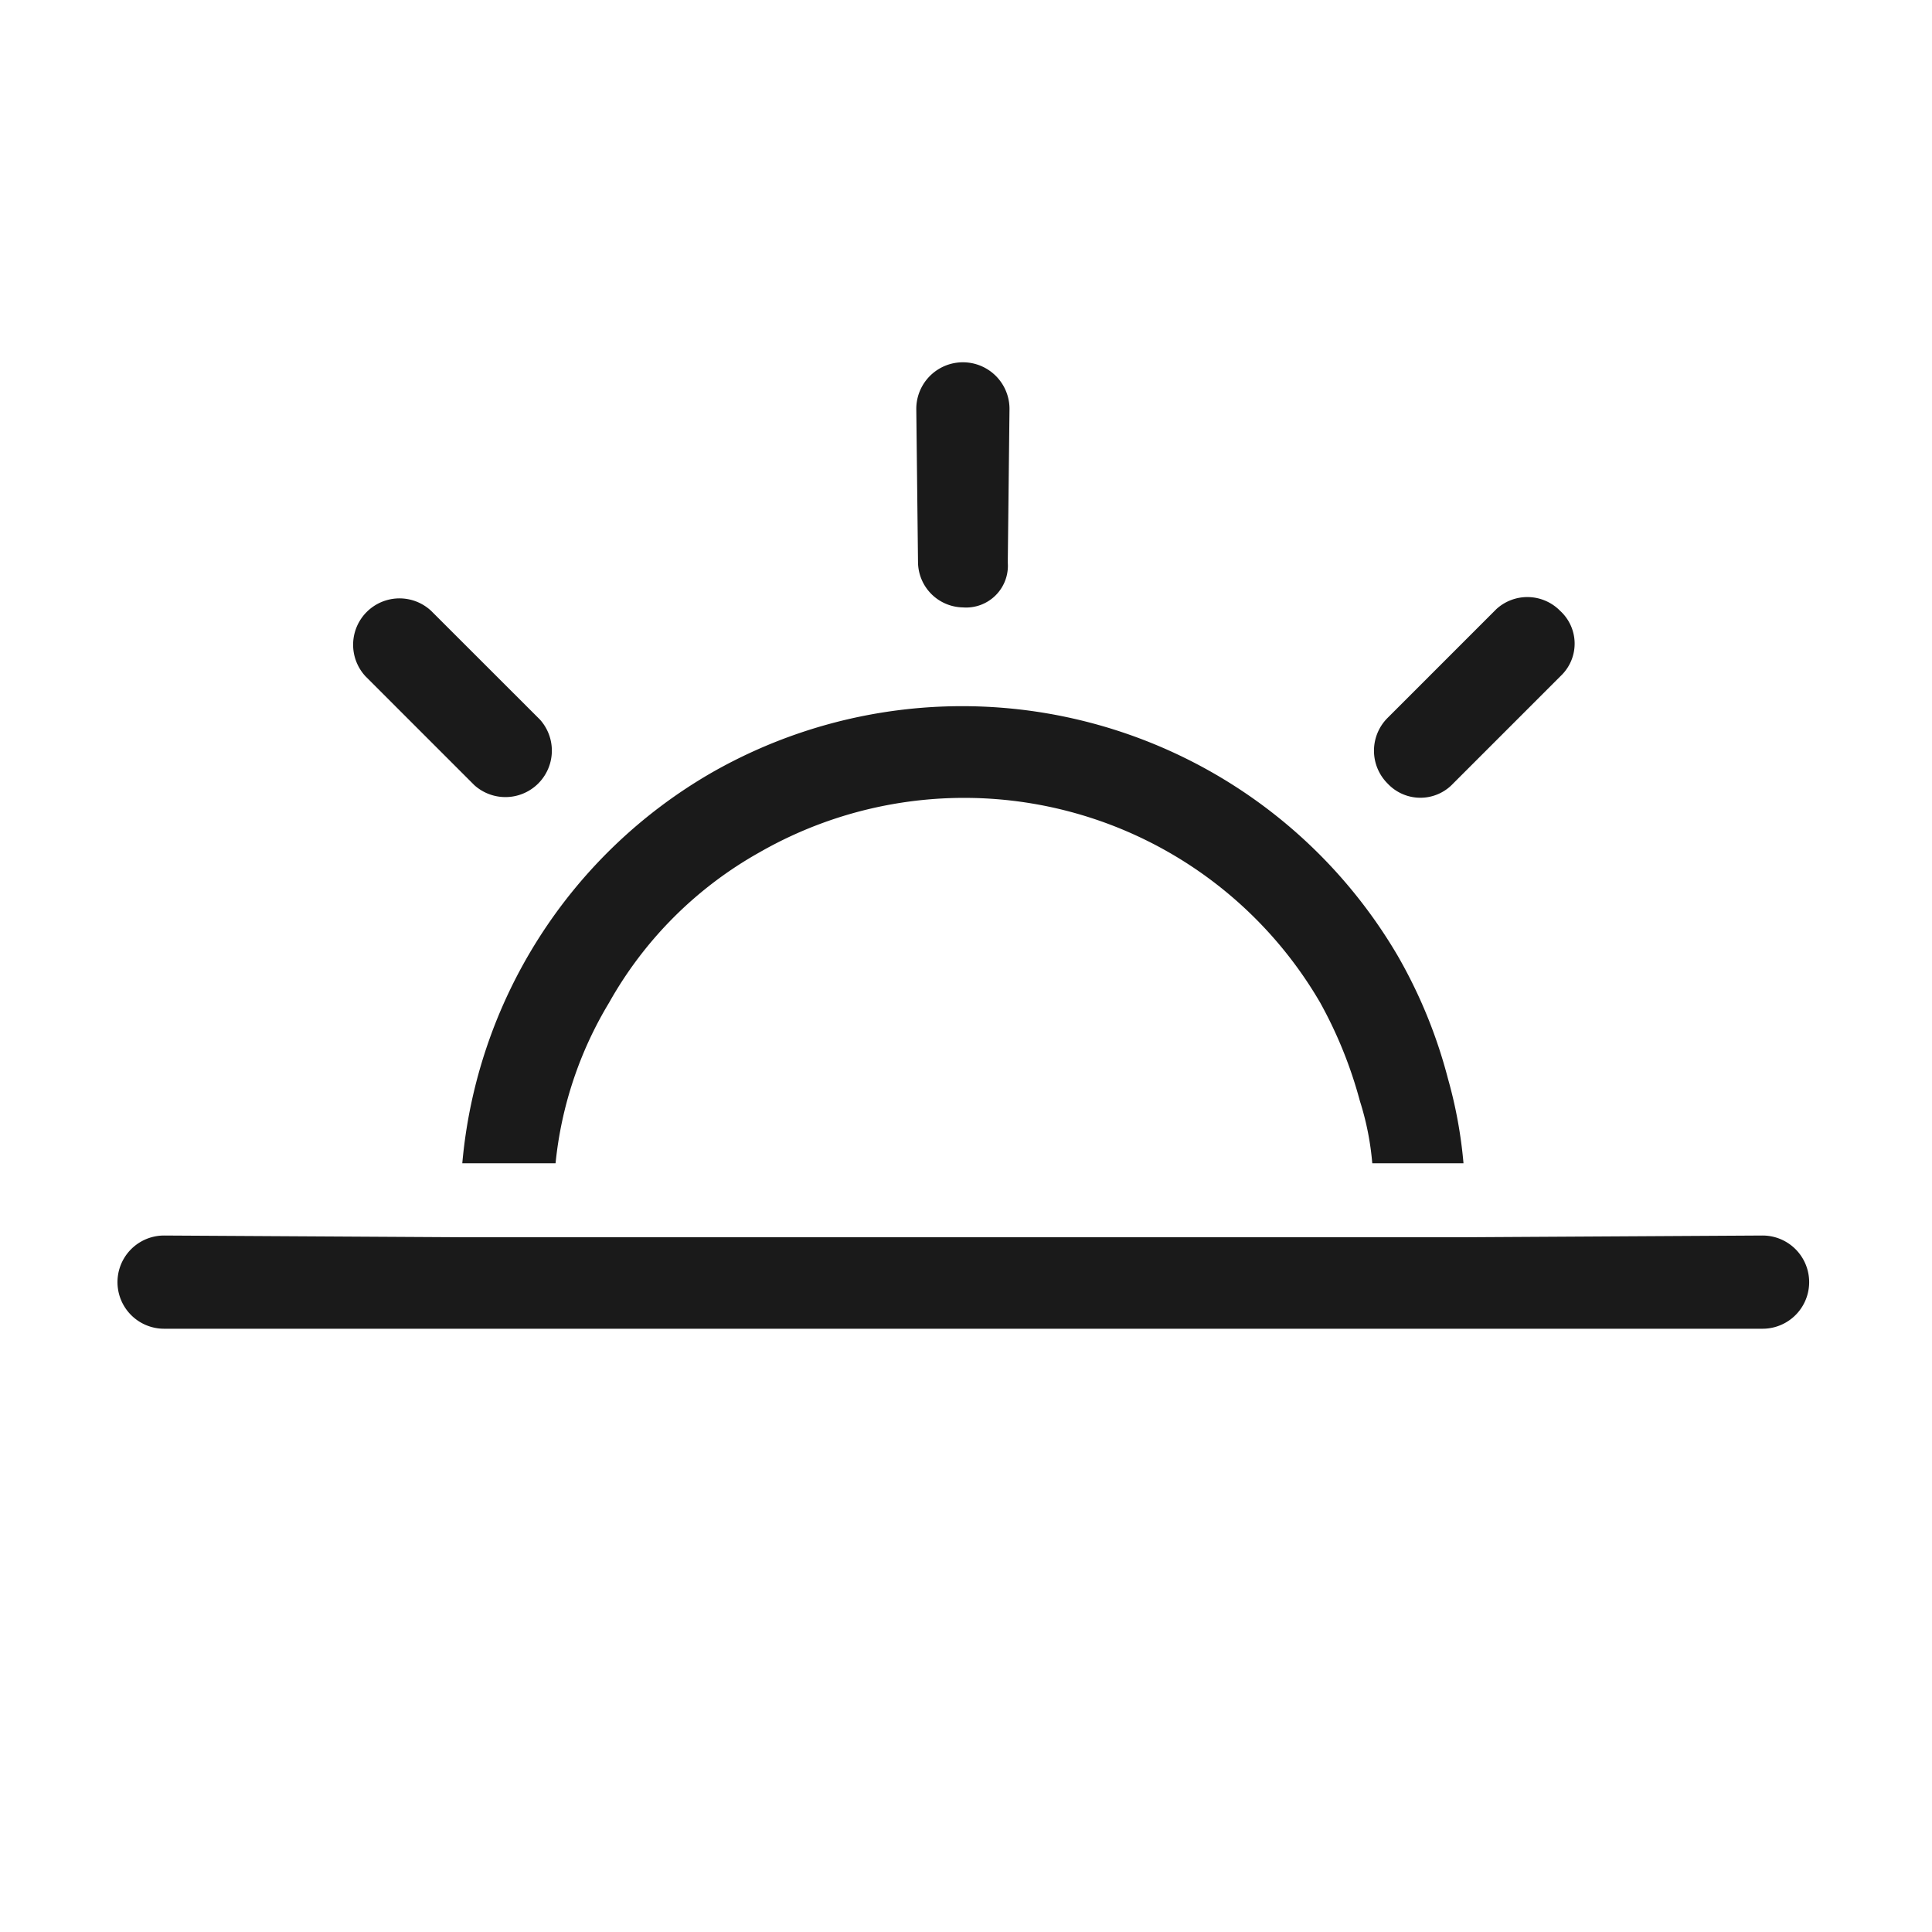
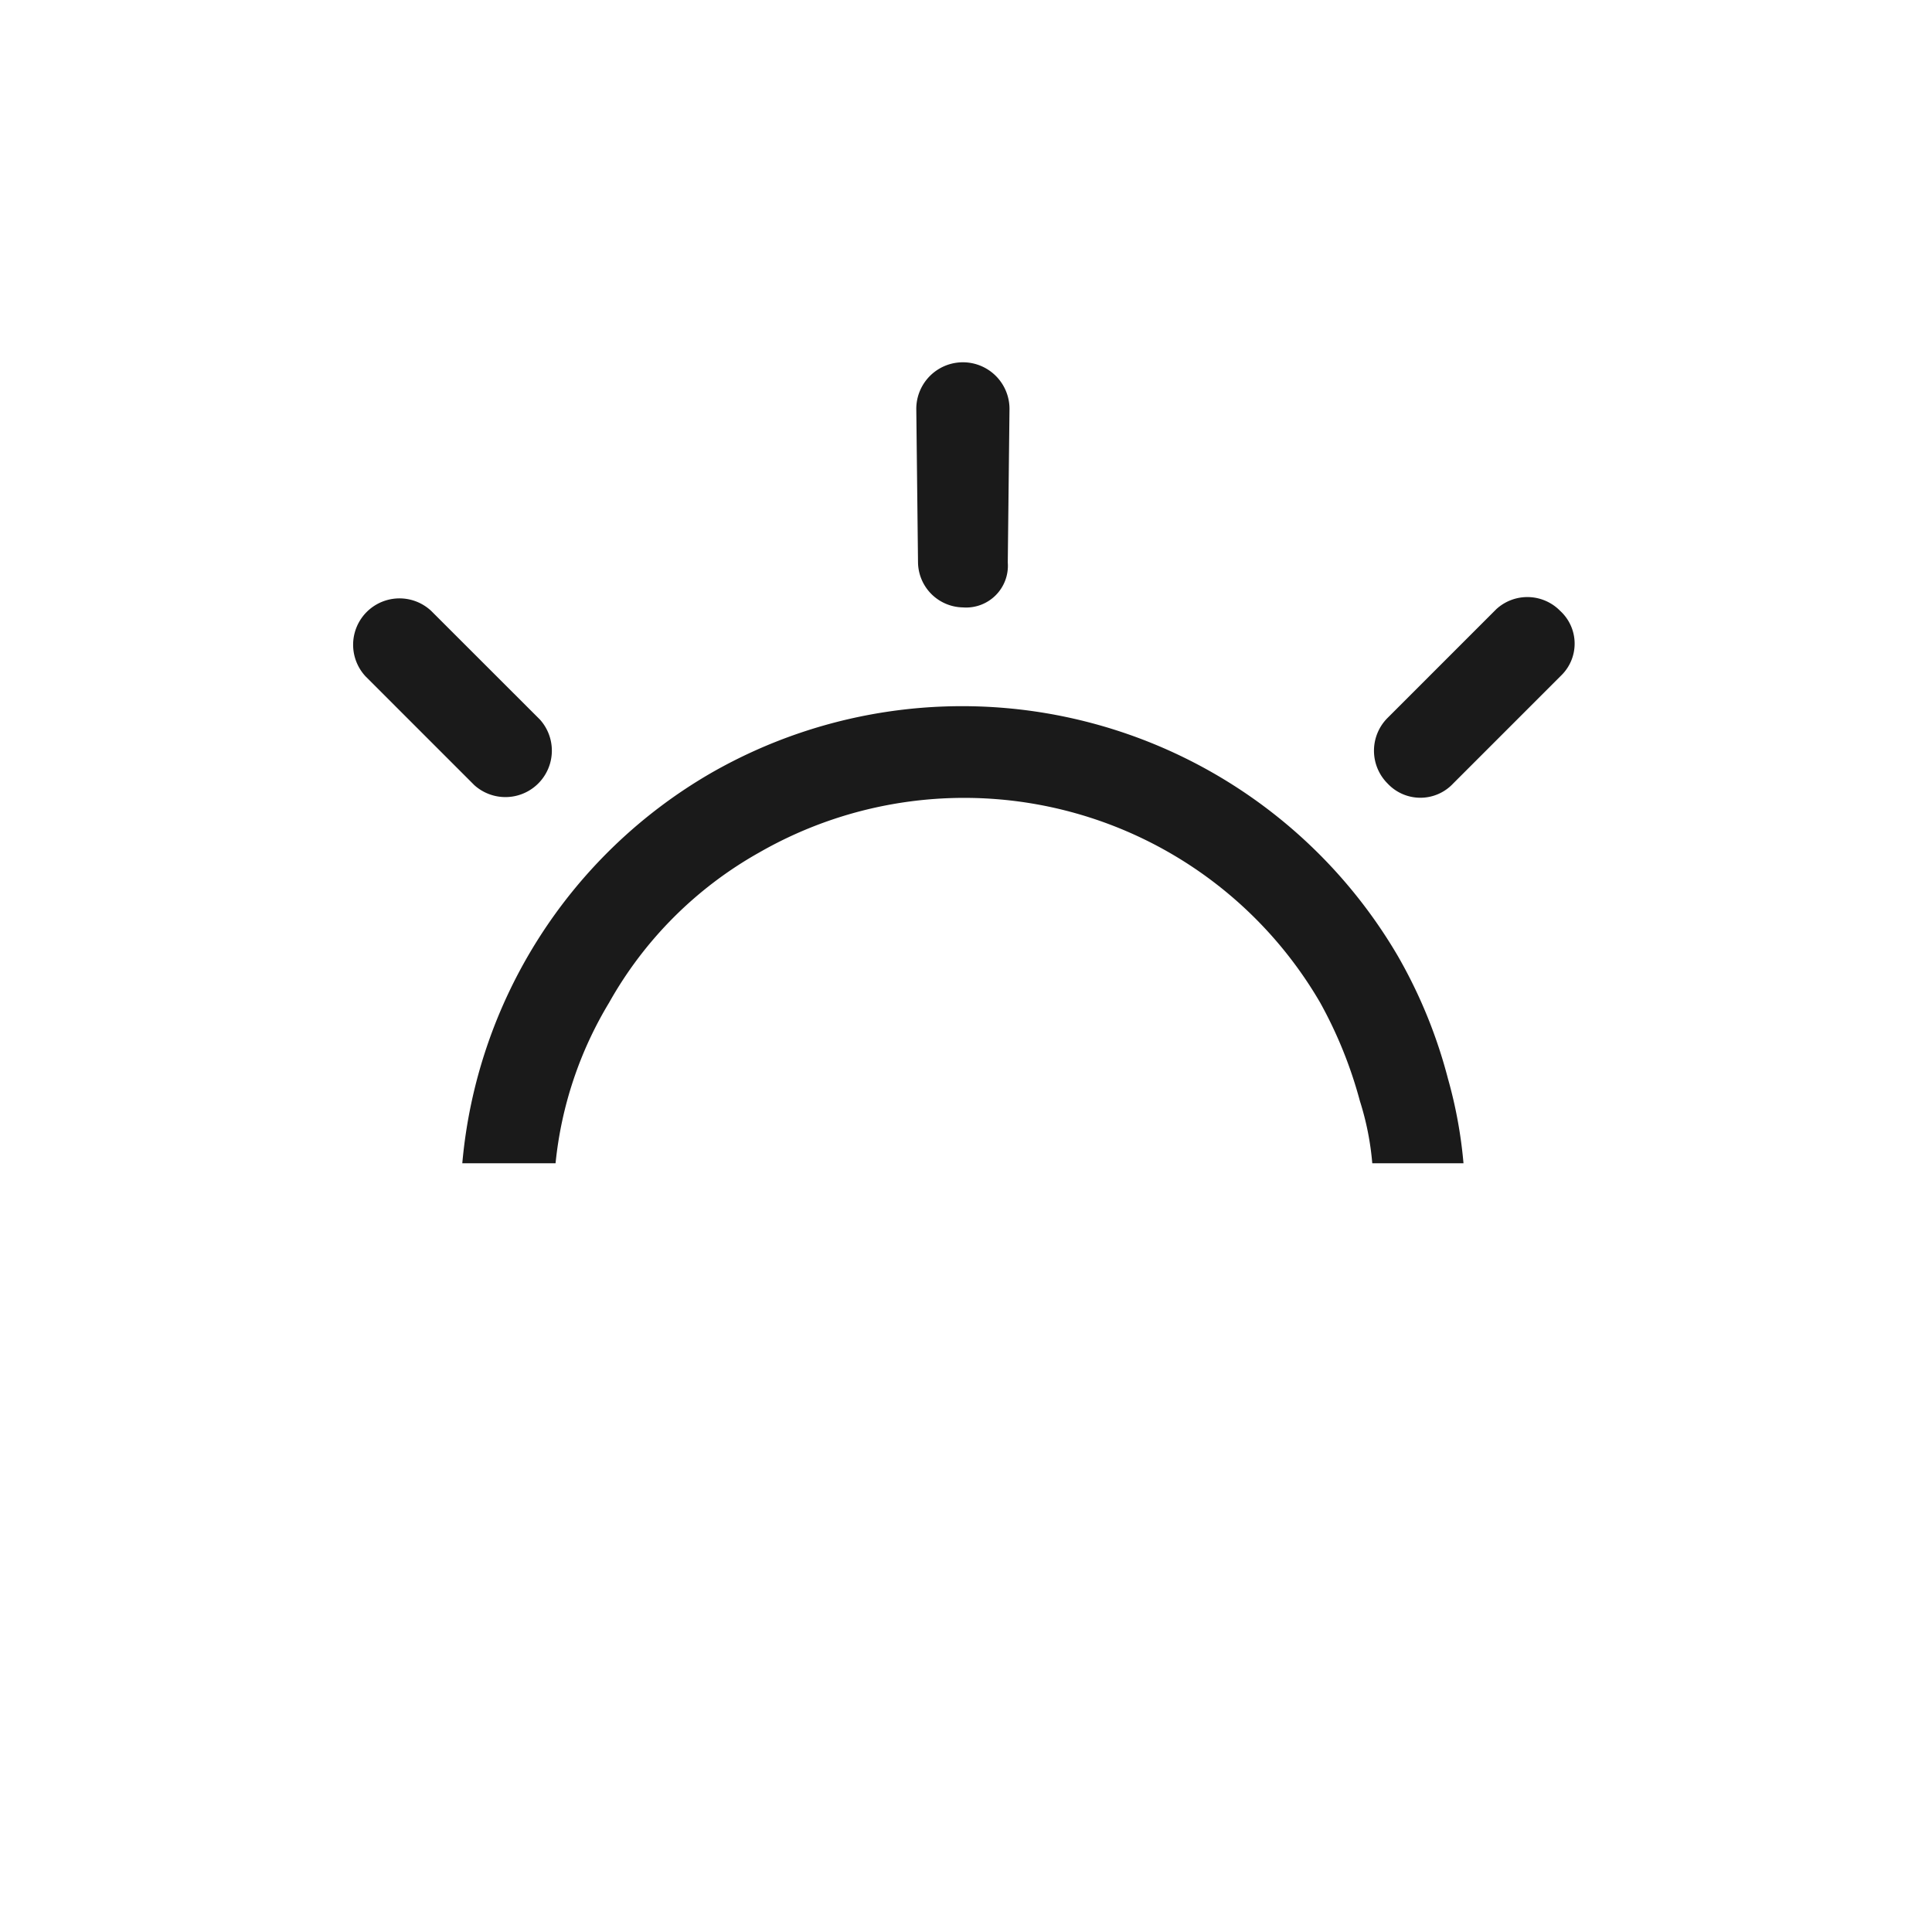
<svg xmlns="http://www.w3.org/2000/svg" width="148" height="148" viewBox="0 0 148 148">
  <g transform="translate(13436 -765)">
    <circle cx="74" cy="74" r="74" transform="translate(-13436 765)" fill="none" />
    <g transform="translate(-2)">
      <path d="M33.555,74.11H26.414A38.46,38.46,0,0,1,45.456,44.225,38.677,38.677,0,0,1,98.085,58.241a38.009,38.009,0,0,1,3.835,9.389,35,35,0,0,1,1.19,6.48H96.122a21.7,21.7,0,0,0-.946-4.761,33.318,33.318,0,0,0-3.042-7.537A31.548,31.548,0,0,0,49.158,50.307a30.034,30.034,0,0,0-11.5,11.505,29.47,29.47,0,0,0-4.1,12.3m68.761-29.092a3.437,3.437,0,0,1-5.024,0,3.55,3.55,0,0,1,0-5.025l8.33-8.331a3.516,3.516,0,0,1,4.893.133,3.4,3.4,0,0,1,.132,4.892ZM32.364,40.125A3.558,3.558,0,0,1,27.34,45.15l-8.331-8.331A3.553,3.553,0,0,1,24.034,31.8ZM68.2,28.092a3.2,3.2,0,0,1-3.438,3.438,3.5,3.5,0,0,1-3.438-3.438l-.132-11.769a3.57,3.57,0,0,1,7.14,0Z" transform="translate(-13425 780)" fill="#1a1a1a" />
-       <path d="M33.588,79.779l62.547-.132m7.008.132,22.877-.132a3.57,3.57,0,0,1,0,7.14H3.57a3.57,3.57,0,1,1,0-7.14l22.877.132" transform="translate(-13425 780)" fill="#1a1a1a" />
    </g>
  </g>
</svg>